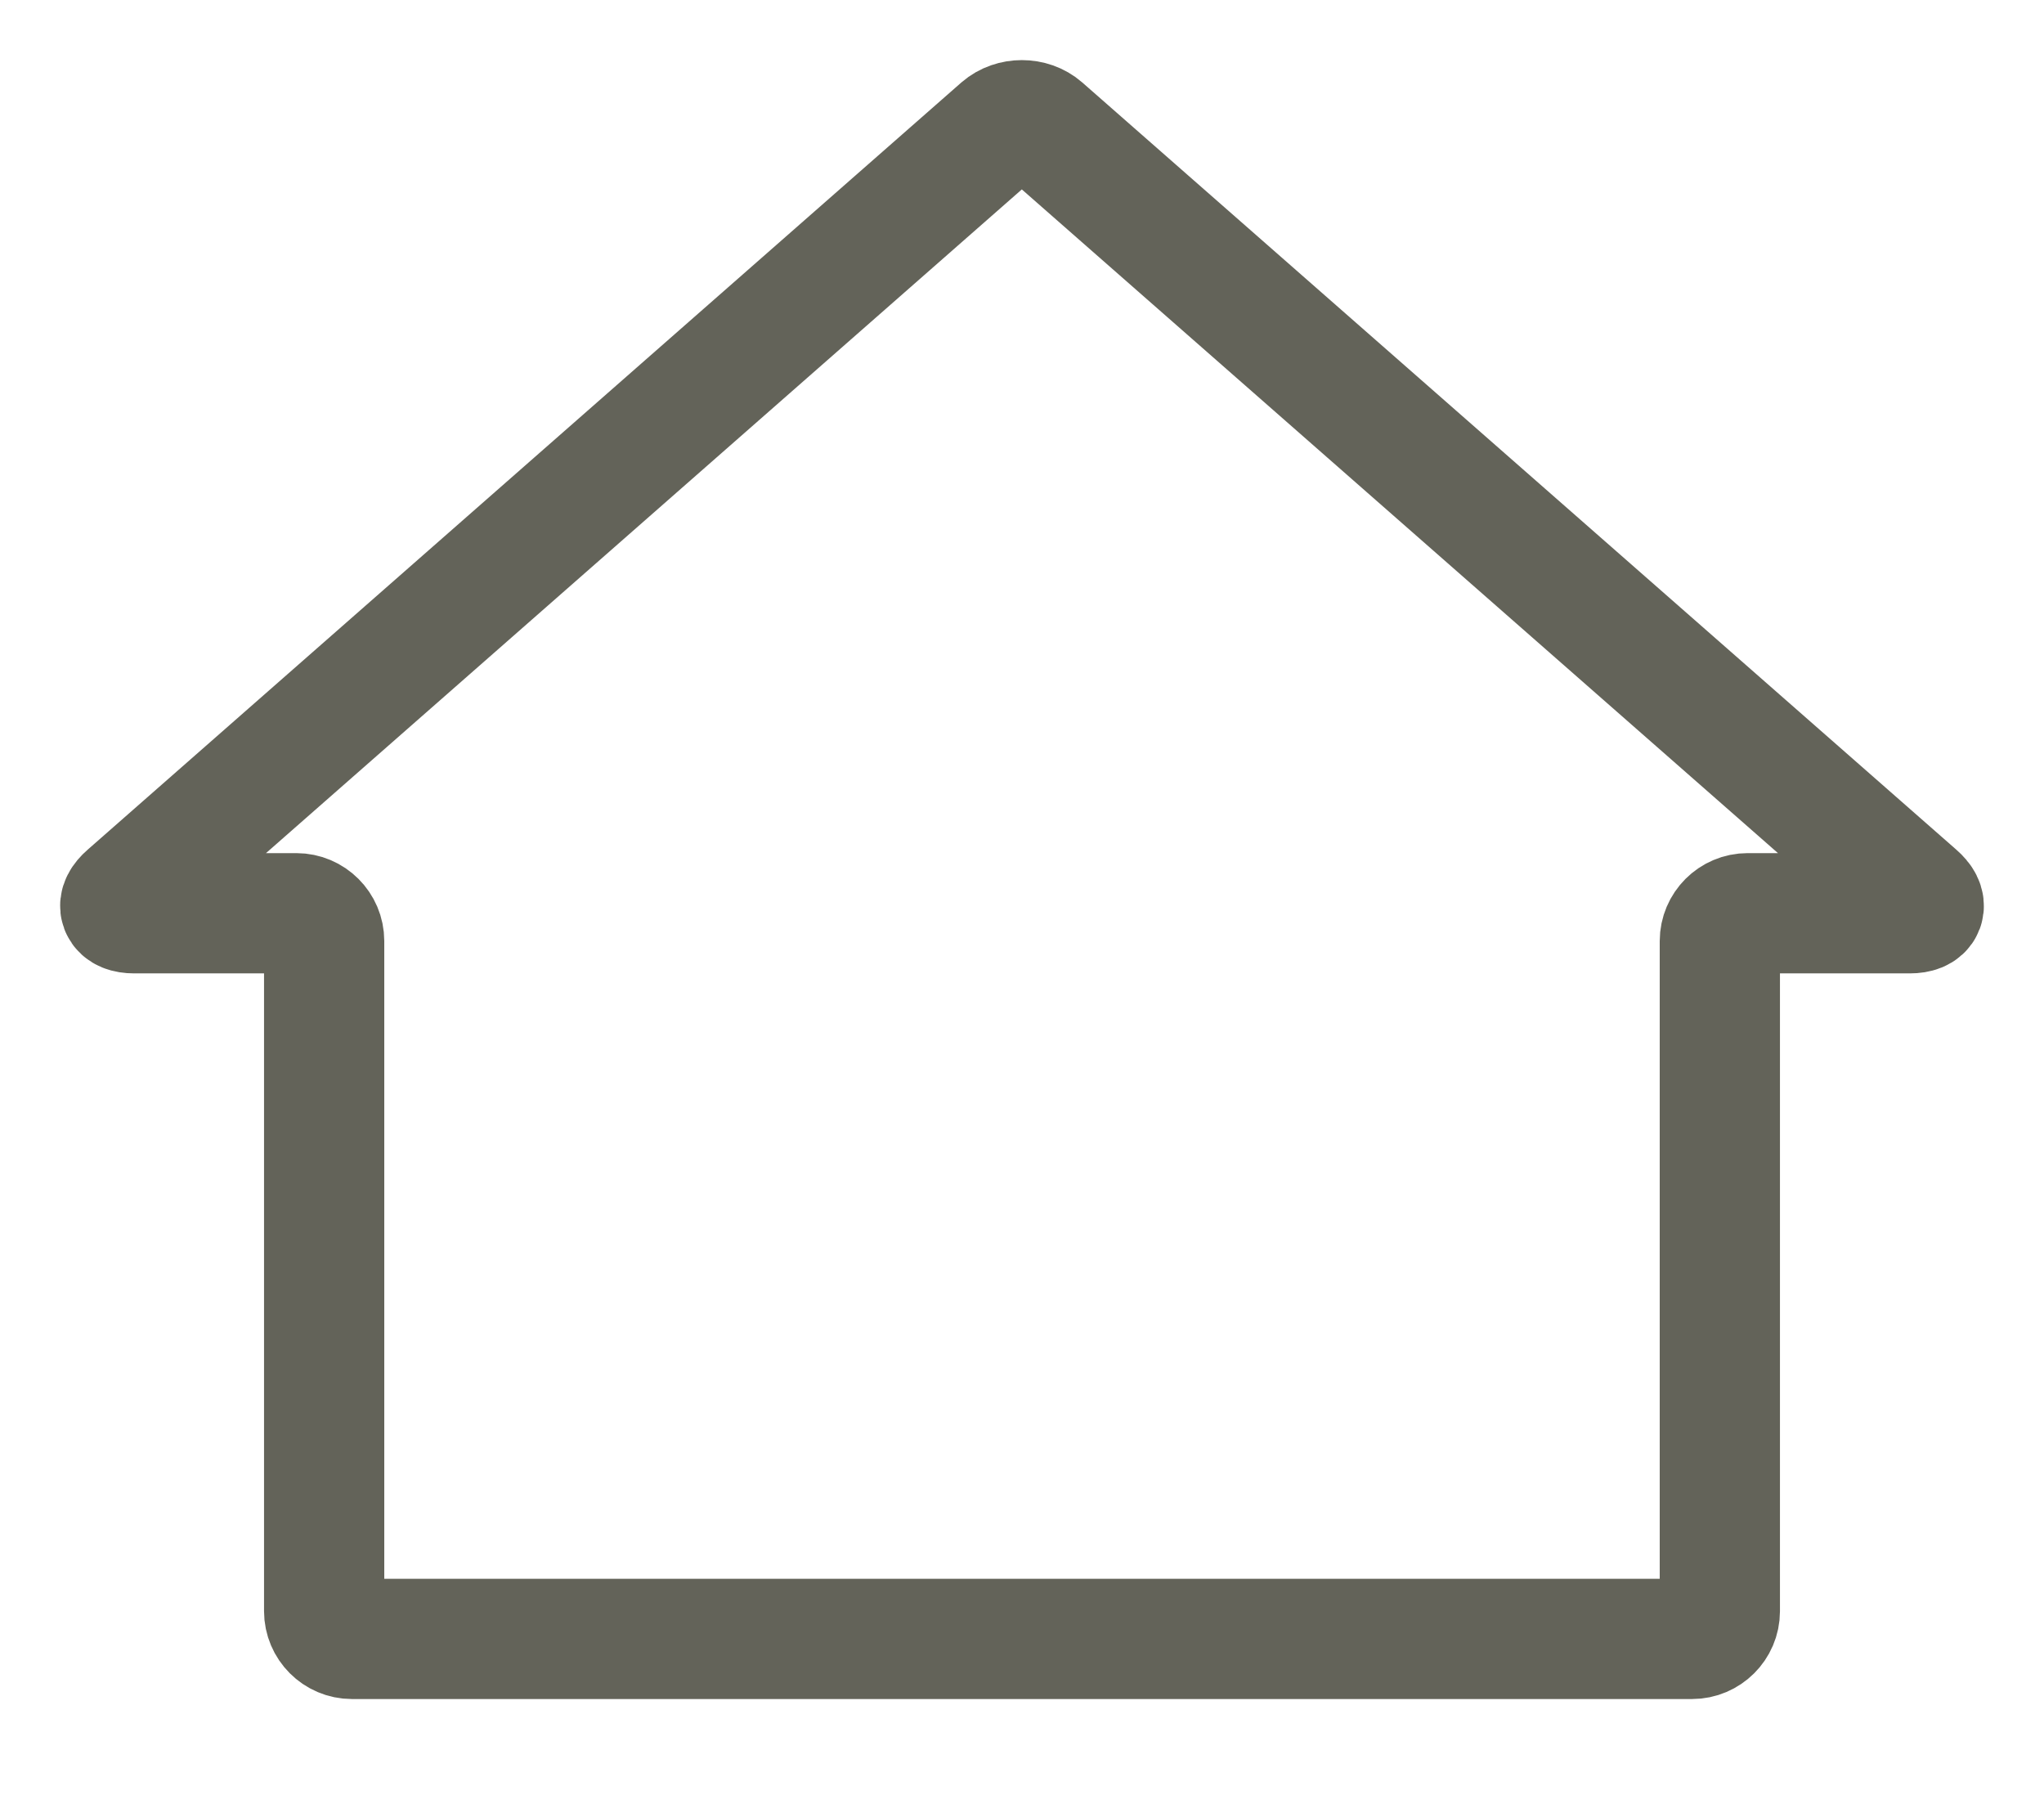
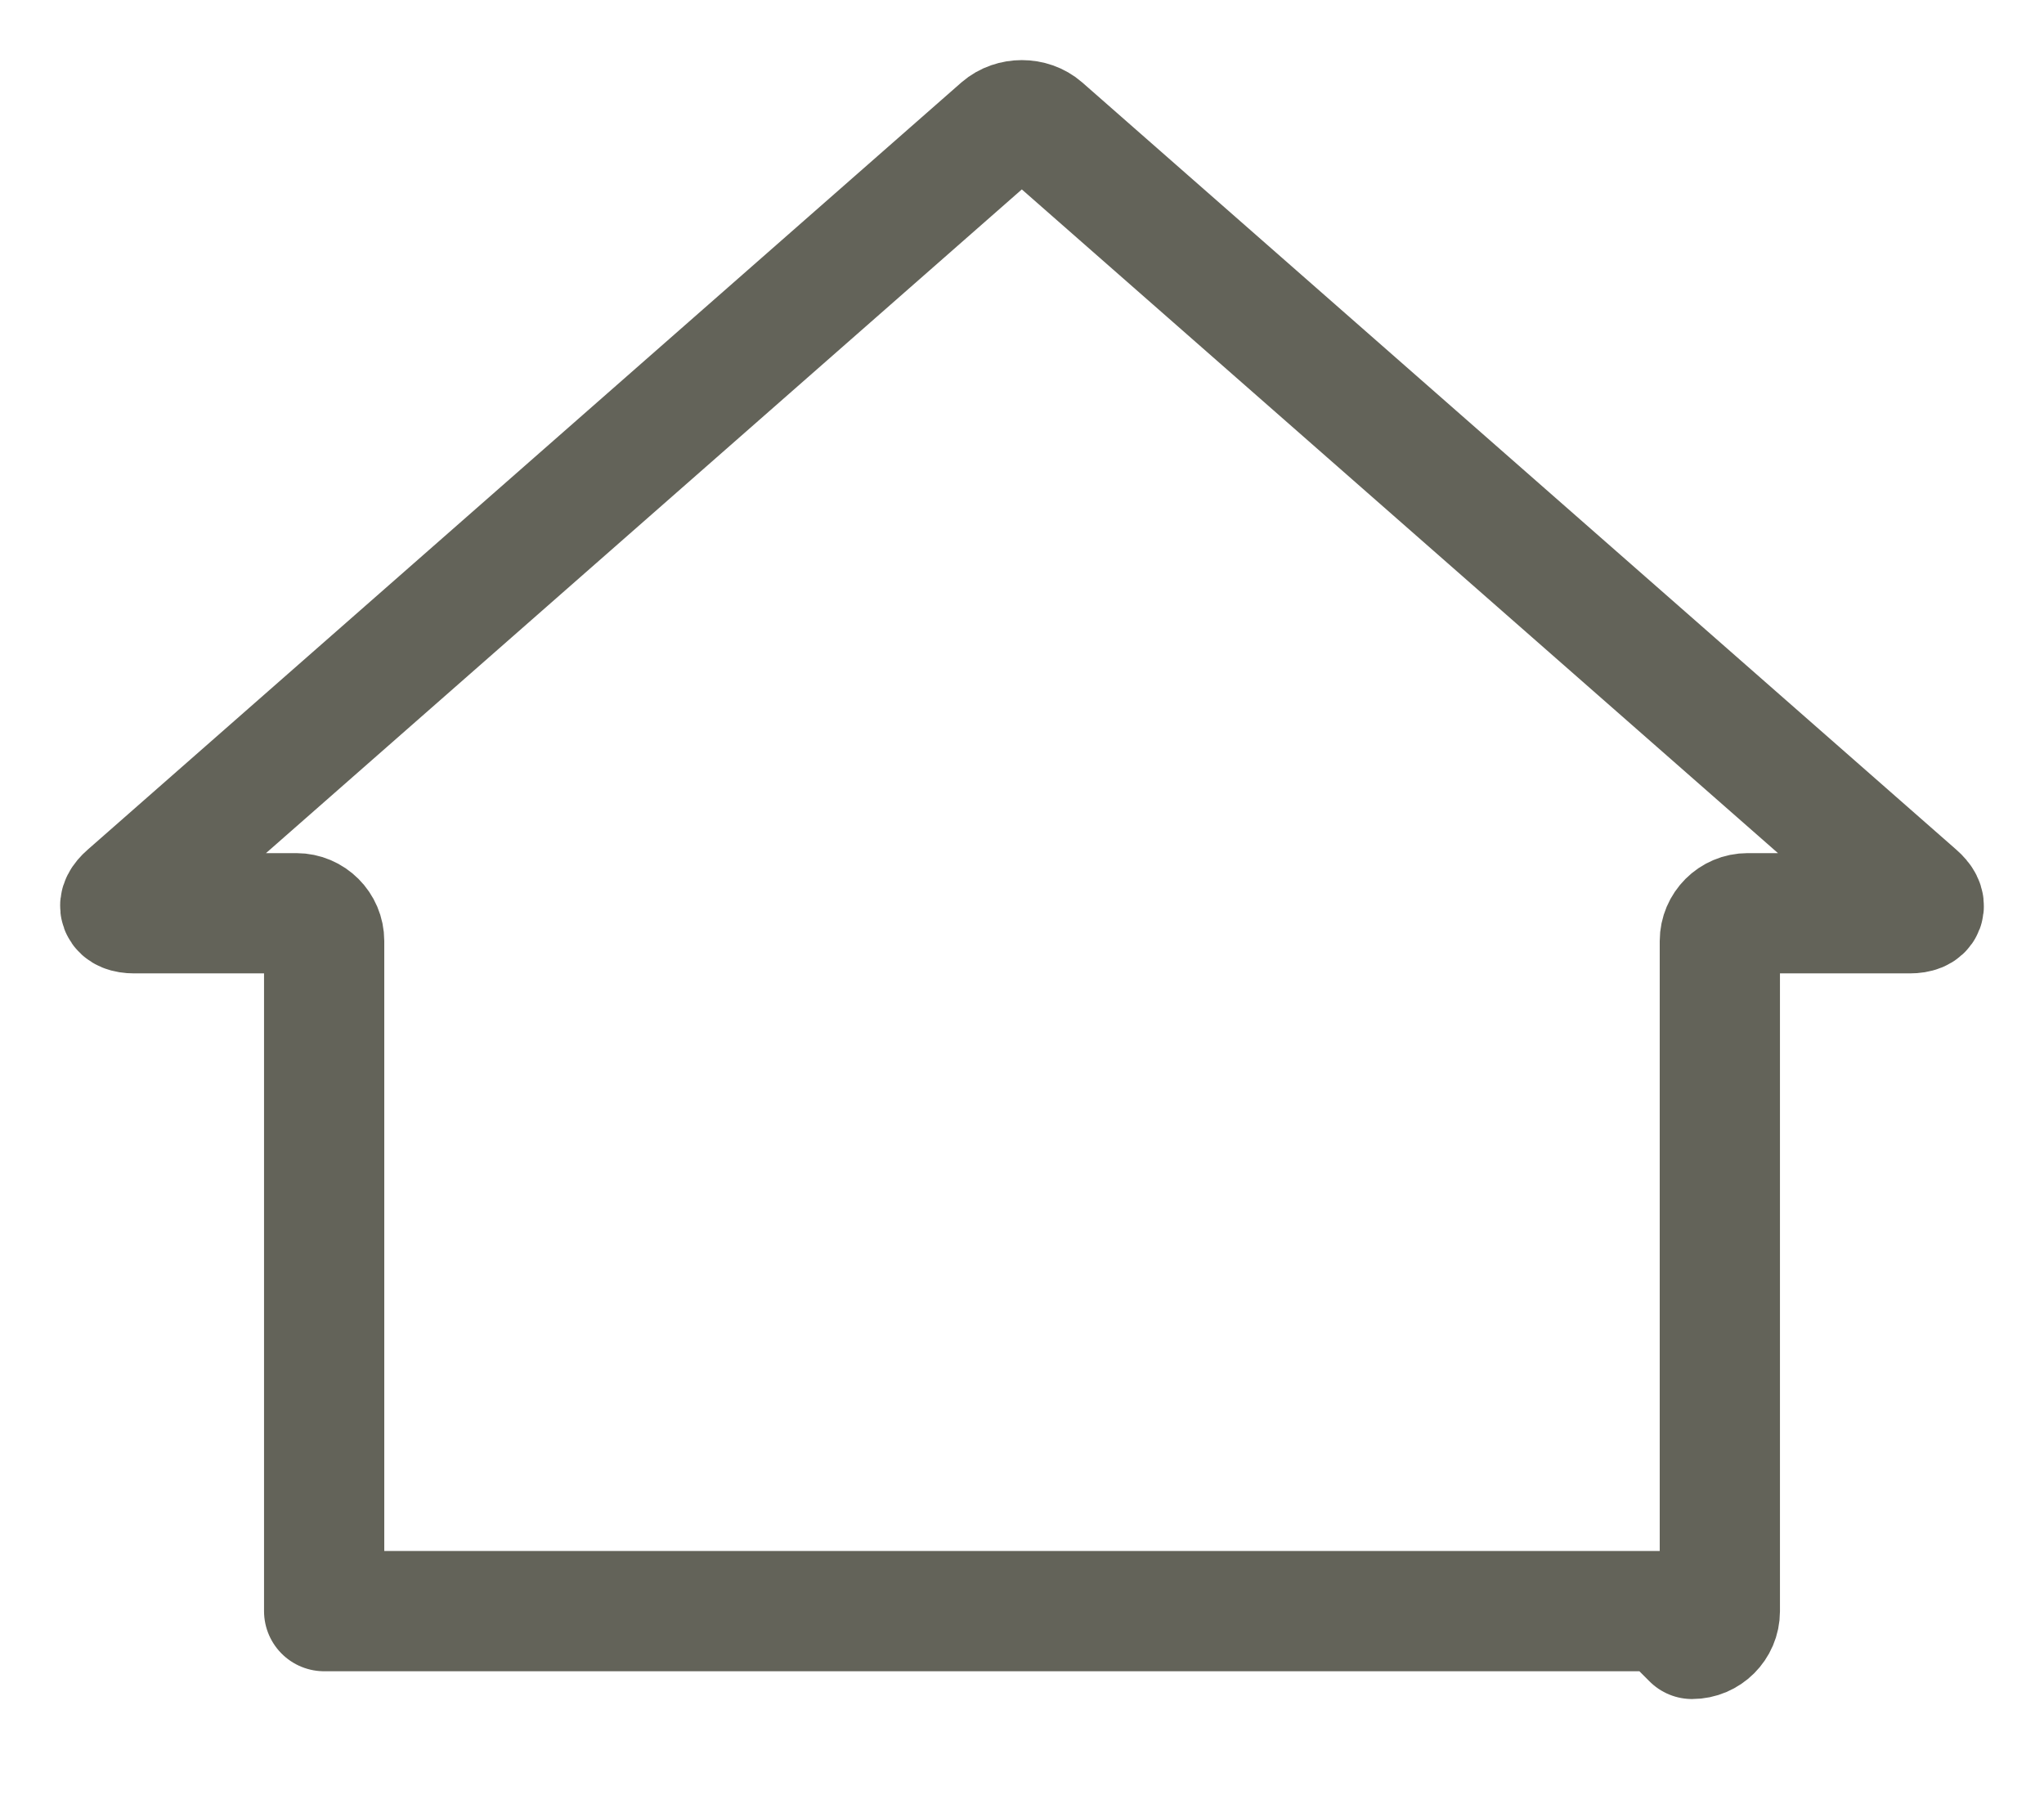
<svg xmlns="http://www.w3.org/2000/svg" width="17" height="15" viewBox="0 0 17 15">
  <g fill="none" fill-rule="evenodd" stroke-linecap="round" stroke-linejoin="round">
    <g stroke="#636359">
      <g>
-         <path d="M166.073 530.628c.127 0 .231-.104.231-.23v-5.573c0-.127.104-.231.231-.231h1.35c.127 0 .153-.069.057-.152l-7.27-6.38c-.095-.083-.251-.083-.347 0l-7.267 6.38c-.096.083-.07.152.057.152h1.35c.127 0 .231.104.231.231v5.572c0 .127.104.231.231.231h11.146z" transform="translate(-281 -1829) translate(129 1312)" />
+         <path d="M166.073 530.628c.127 0 .231-.104.231-.23v-5.573c0-.127.104-.231.231-.231h1.35c.127 0 .153-.069.057-.152l-7.27-6.38c-.095-.083-.251-.083-.347 0l-7.267 6.38c-.096.083-.07.152.057.152h1.35c.127 0 .231.104.231.231v5.572h11.146z" transform="translate(-281 -1829) translate(129 1312)" />
      </g>
    </g>
  </g>
</svg>